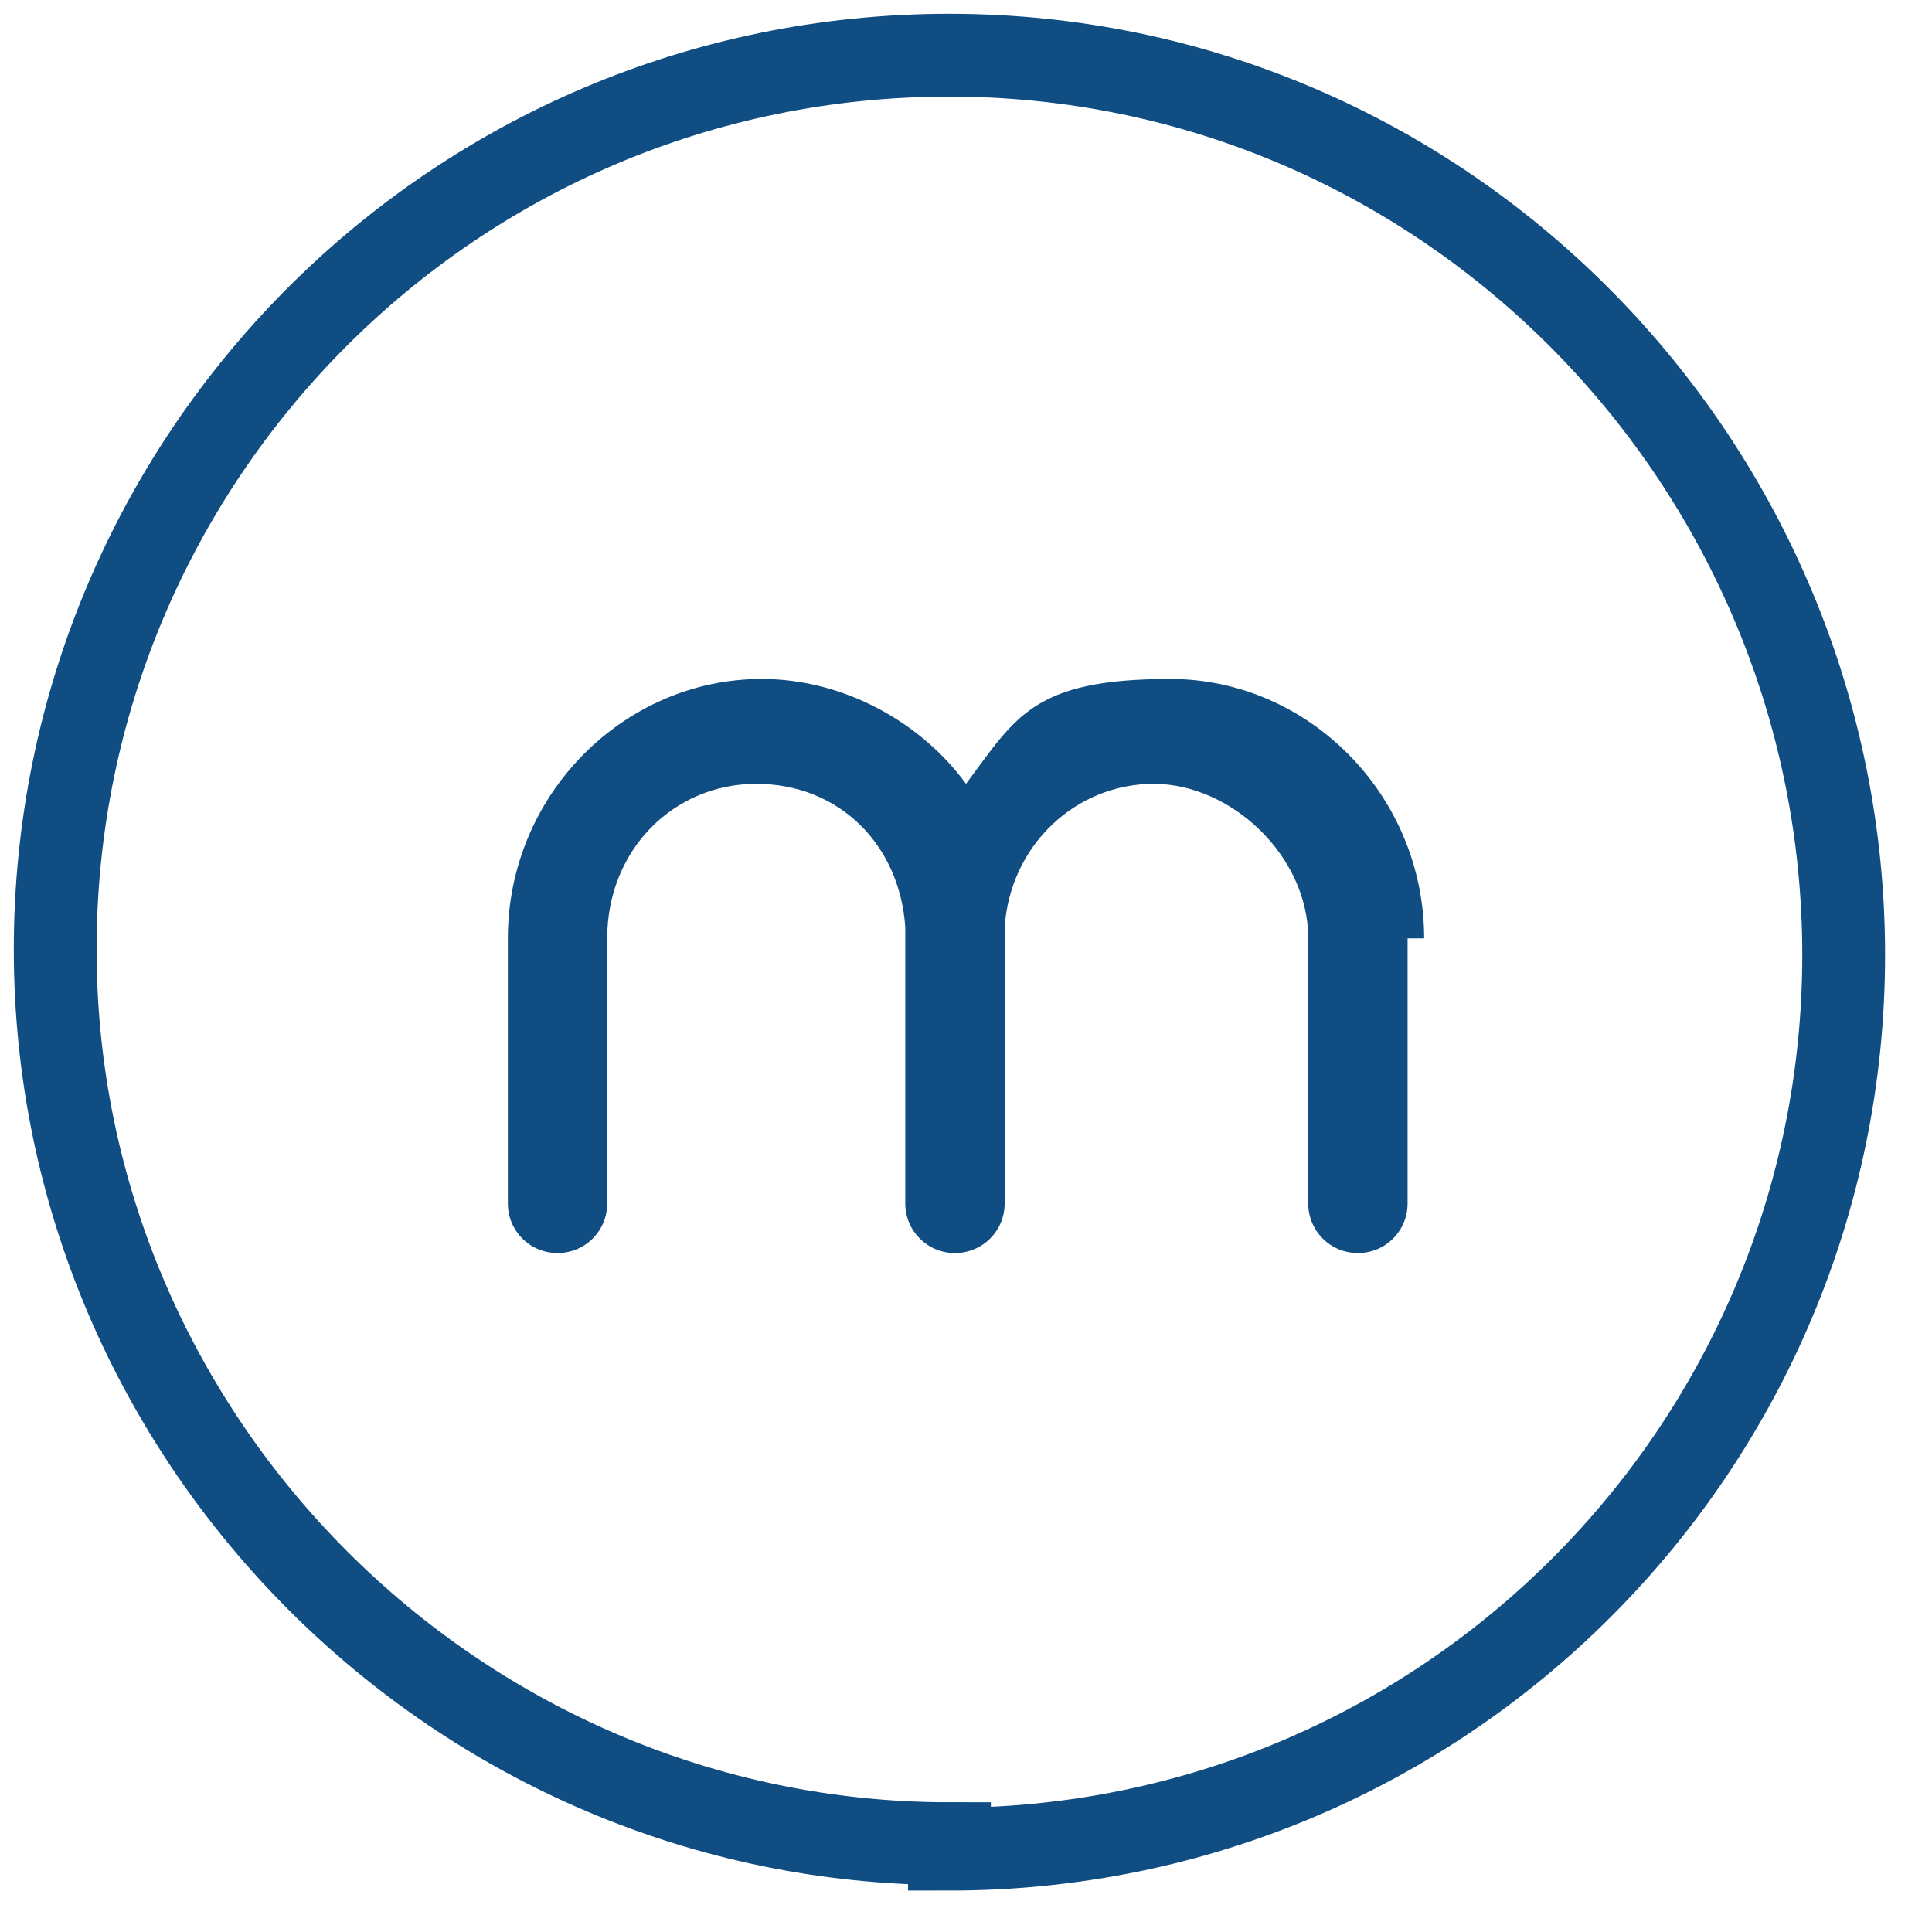
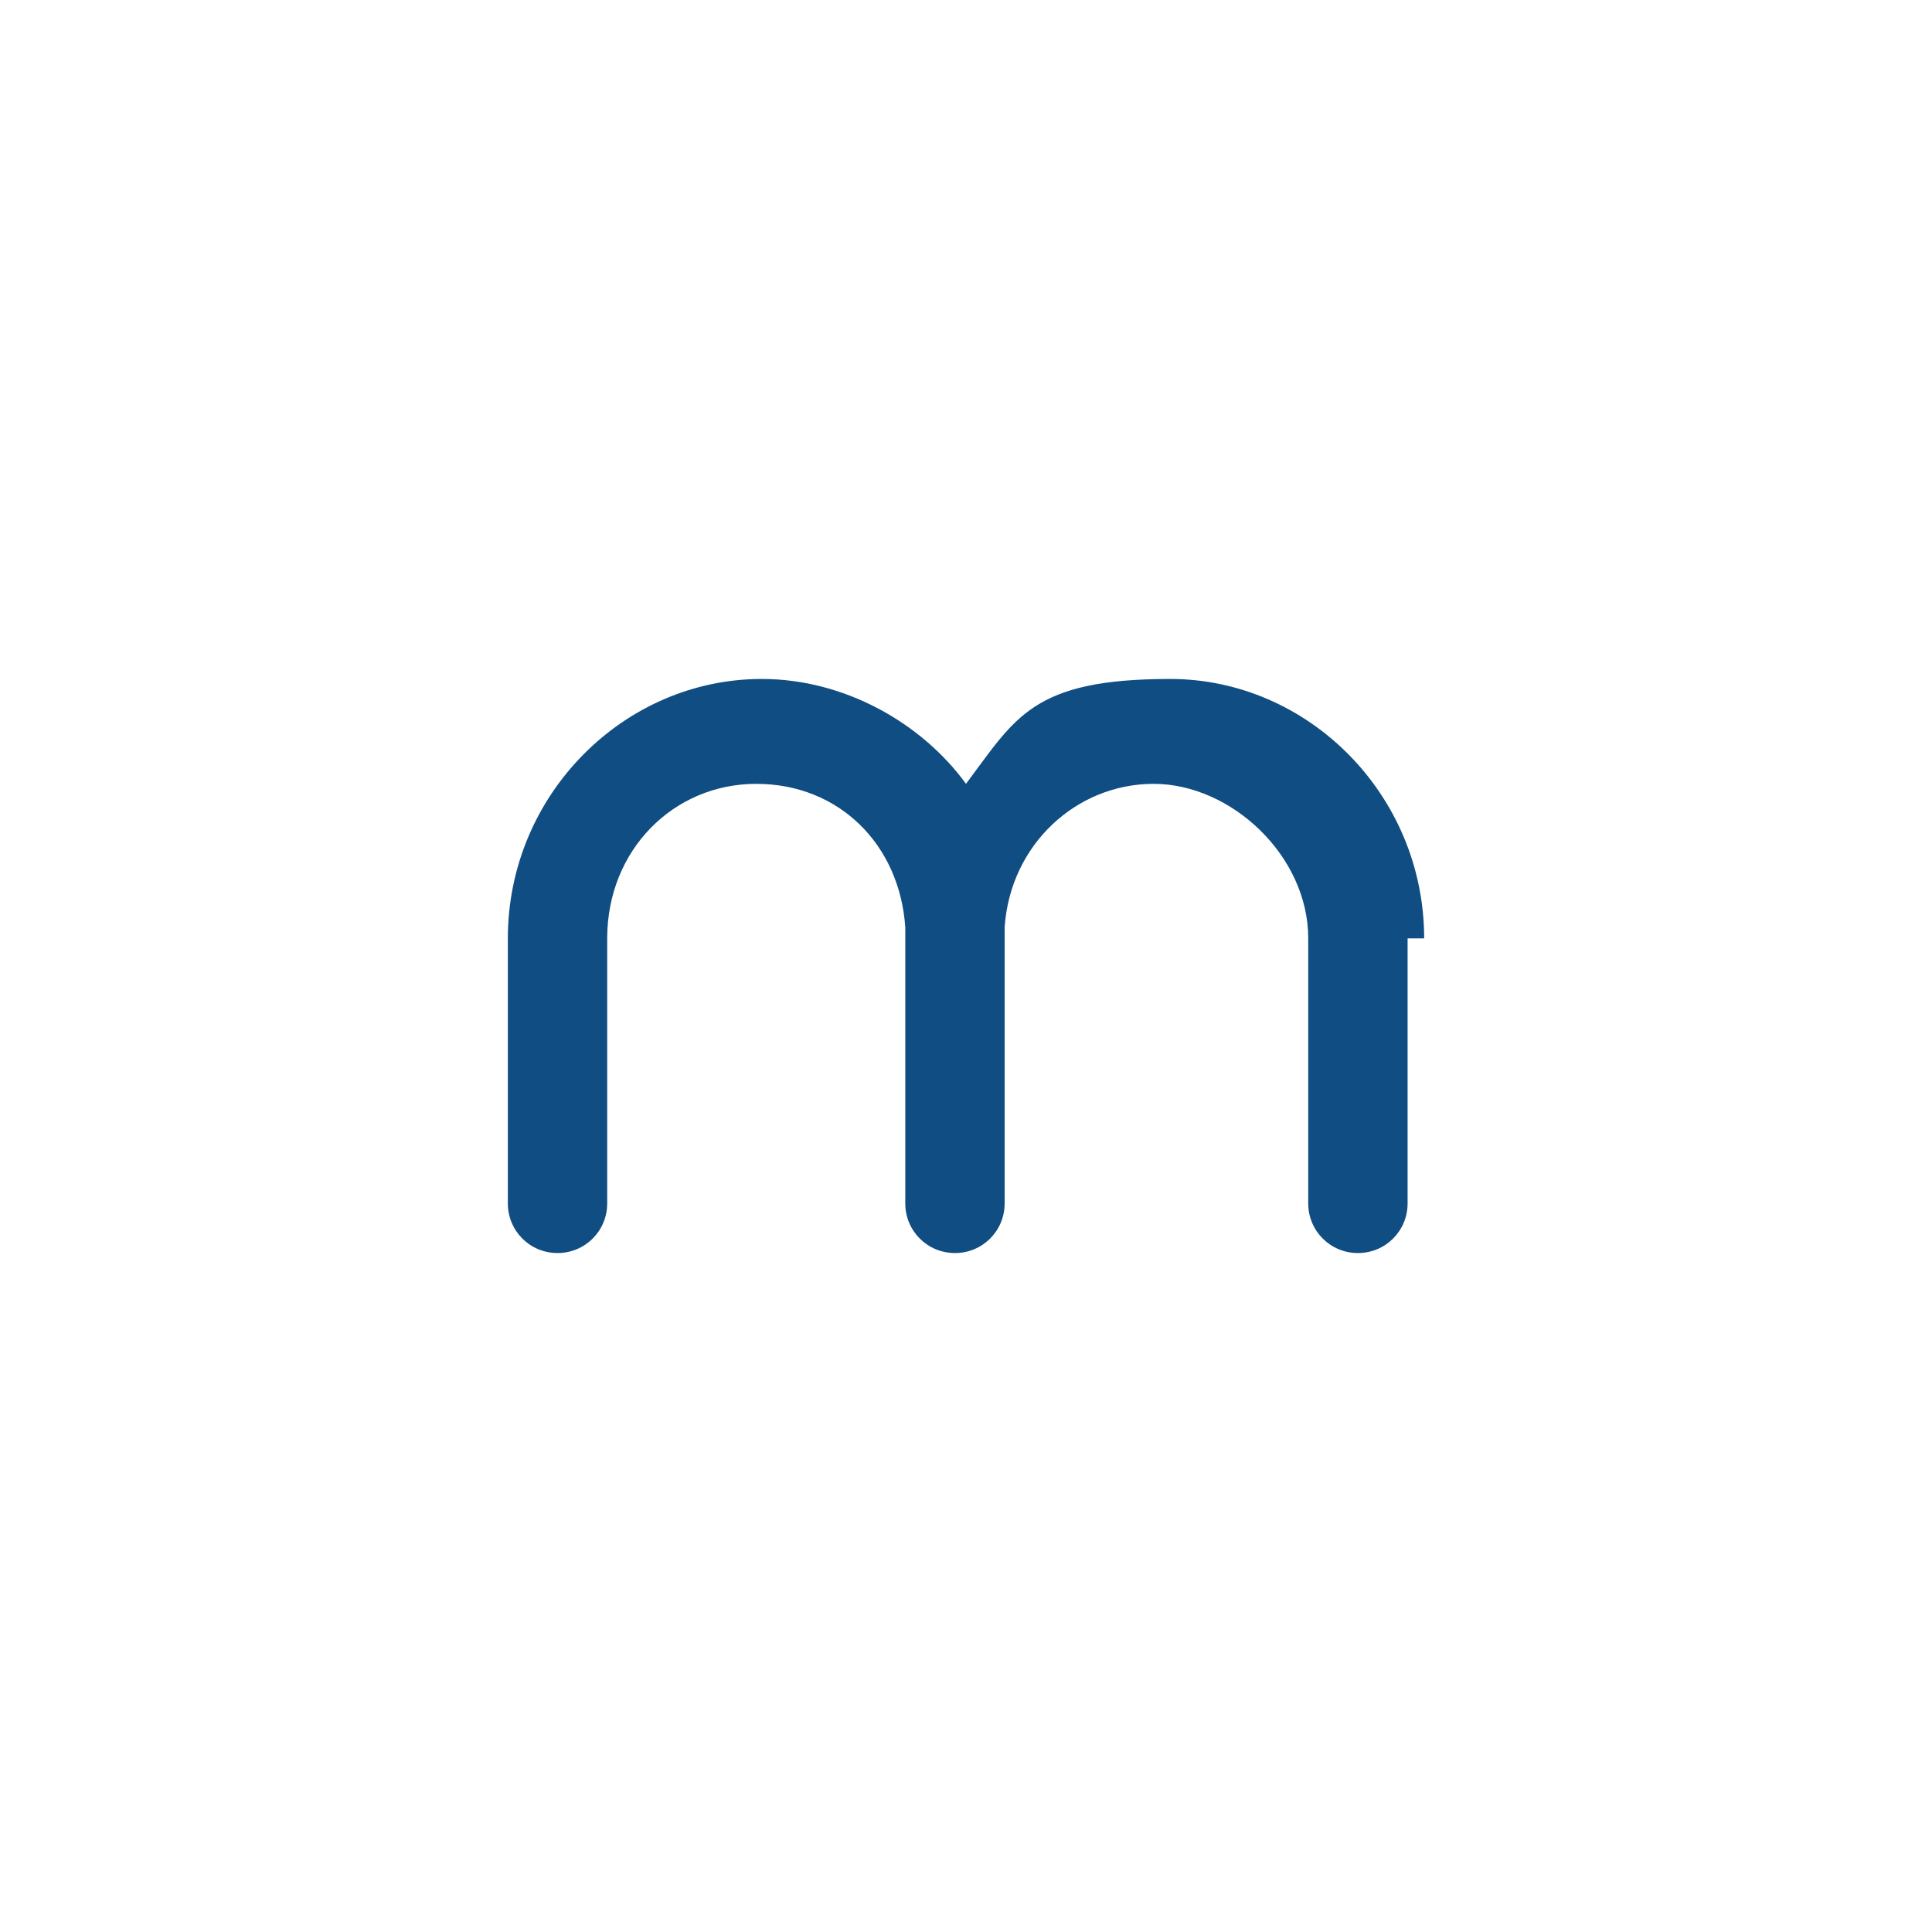
<svg xmlns="http://www.w3.org/2000/svg" id="Layer_1" version="1.1" viewBox="0 0 35 35">
  <defs>
    <style>
      .st0, .st1 {
        fill: #fff;
      }

      .st1 {
        stroke: #0f4d82;
        stroke-width: 1.5px;
      }

      .st2 {
        fill: #0f4d82;
      }

      .st3 {
        fill: none;
      }
    </style>
  </defs>
-   <path class="st0" d="M35,0H0v35h35V0Z" />
-   <path class="st1" d="M17.2,33.5c9,0,16.2-7.3,16.2-16.2S26.2,1,17.2,1,1,8.3,1,17.2s7.3,16.2,16.2,16.2Z" />
  <rect class="st3" x="6" y="10" width="23" height="18" />
  <path class="st2" d="M25.8,17c0-2.6-2.1-4.7-4.6-4.7s-2.8.7-3.7,1.9c-.8-1.1-2.2-1.9-3.7-1.9-2.5,0-4.6,2.1-4.6,4.7v4.8c0,.5.4.9.9.9s.9-.4.9-.9v-4.8c0-1.6,1.2-2.8,2.7-2.8s2.6,1.1,2.7,2.6c0,0,0,5,0,5,0,.5.4.9.9.9s0,0,0,0,0,0,0,0c.5,0,.9-.4.9-.9,0,0,0-4.9,0-5,.1-1.5,1.3-2.6,2.7-2.6s2.8,1.3,2.8,2.8v4.8c0,.5.4.9.9.9s.9-.4.9-.9v-4.8Z" />
</svg>